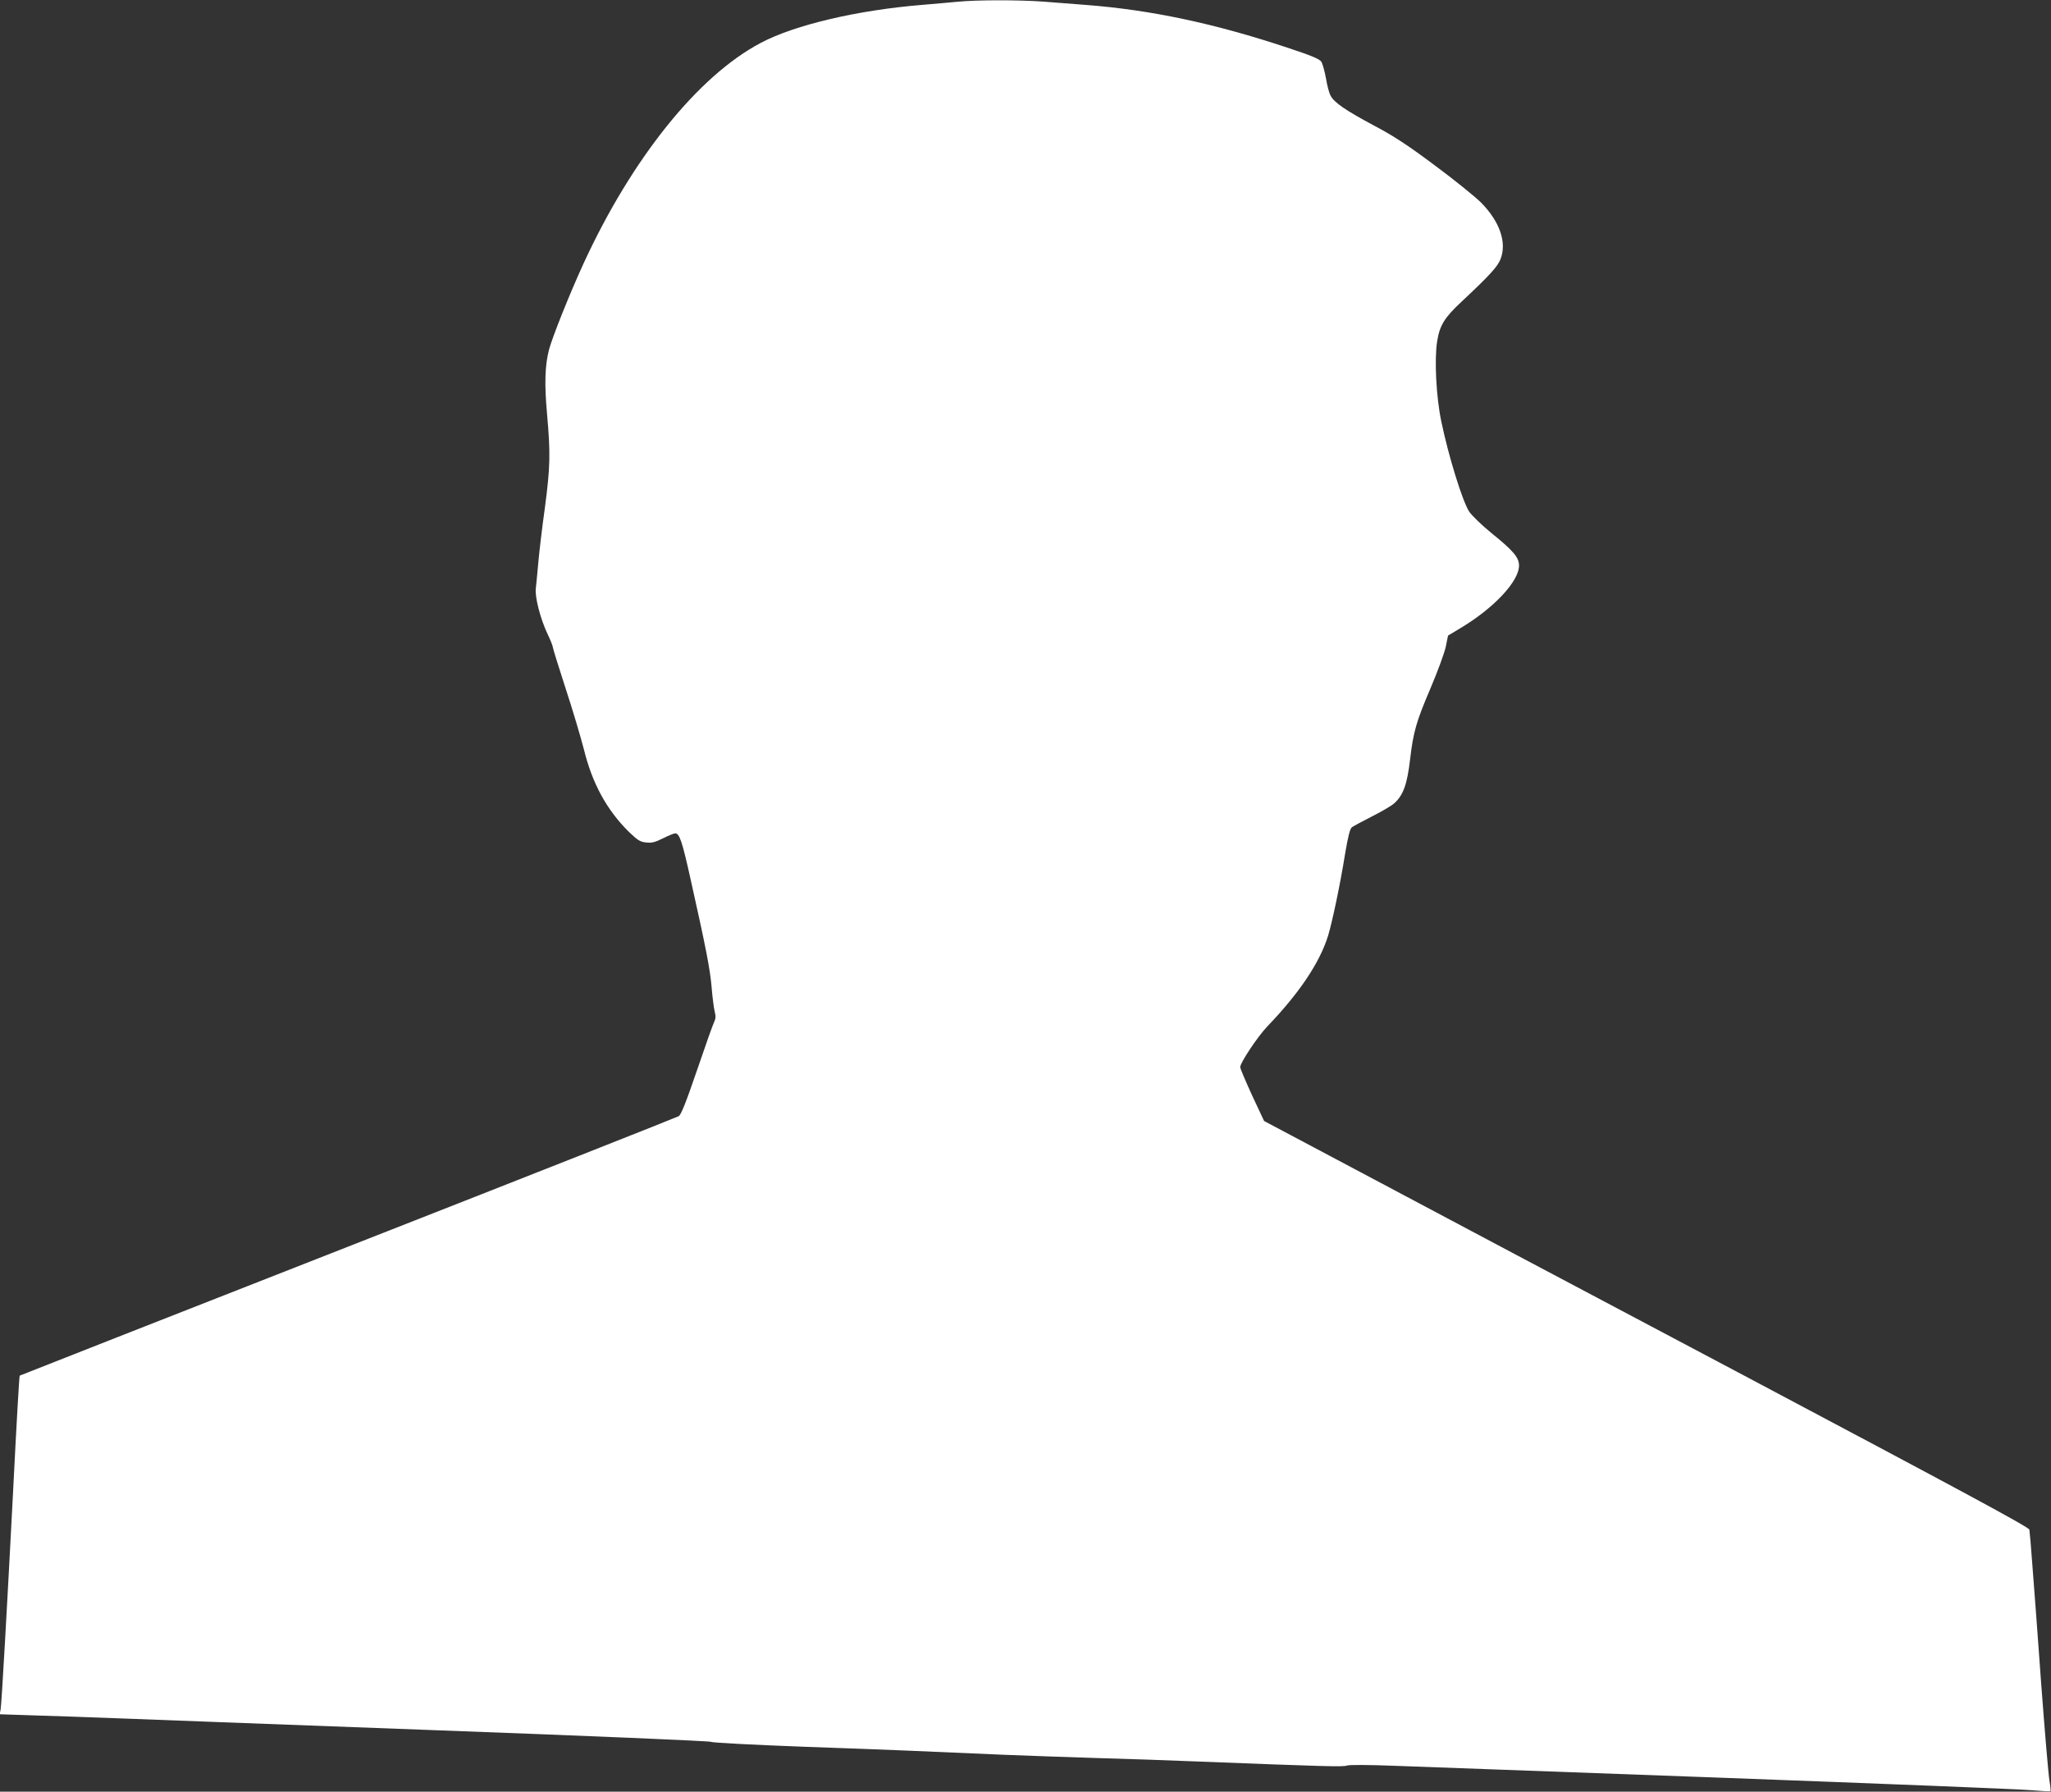
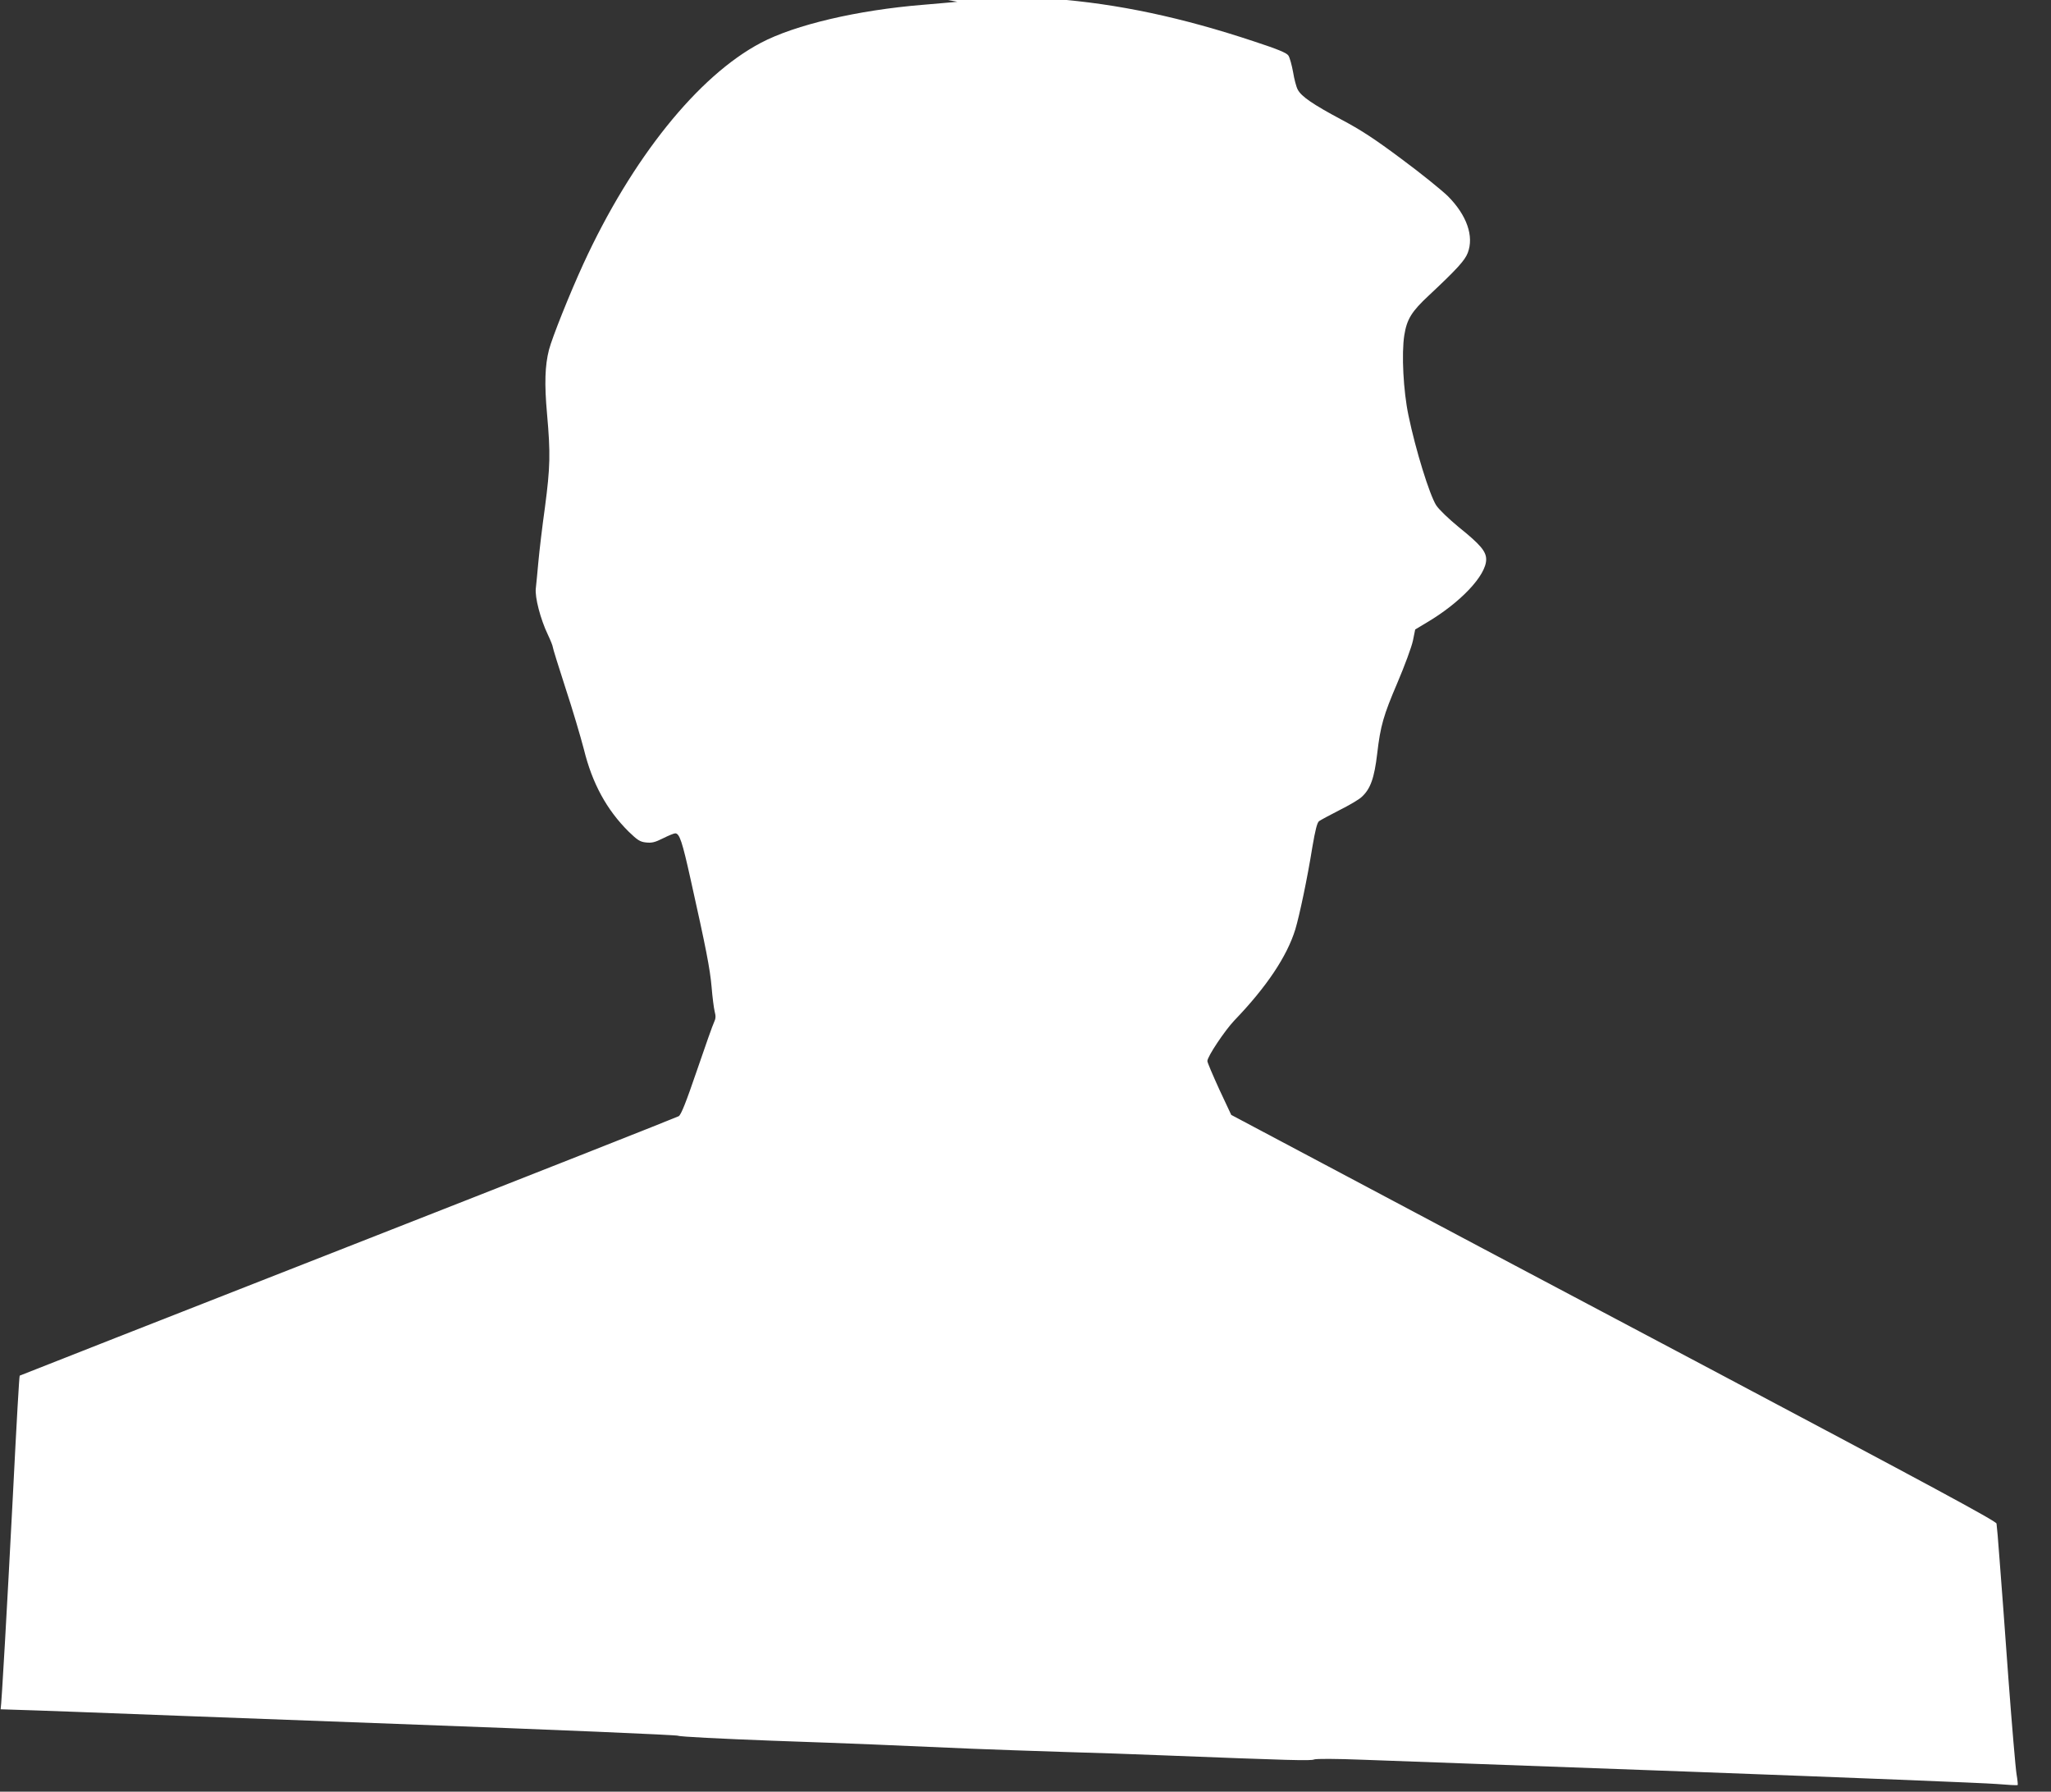
<svg xmlns="http://www.w3.org/2000/svg" version="1.0" width="1280pt" height="1118pt" viewBox="0 0 1280 1118" preserveAspectRatio="xMidYMid meet">
  <rect x="0" y="0" width="1280" height="1118" fill="#333333" stroke="none" />
  <g transform="translate(0,1118) scale(0.1,-0.1)" fill="#ffffff" stroke="none">
-     <path d="M5975 11169 c-44 -4 -141 -13 -215 -19 -408 -33 -799 -125 -1011 -237 -392 -206 -806 -722 -1108 -1379 -85 -185 -195 -460 -215 -537 -25 -98 -29 -211 -12 -400 22 -248 20 -331 -13 -582 -17 -121 -35 -274 -41 -340 -6 -66 -13 -141 -16 -166 -7 -55 29 -193 75 -289 17 -36 31 -71 31 -78 0 -7 36 -122 79 -255 44 -133 95 -306 115 -383 52 -212 142 -377 279 -513 56 -54 71 -64 109 -68 36 -4 56 1 106 26 34 17 68 31 76 31 27 0 44 -53 96 -287 97 -434 121 -558 131 -672 5 -63 14 -131 19 -152 8 -30 7 -45 -3 -66 -8 -16 -56 -151 -107 -301 -69 -202 -99 -277 -114 -287 -12 -7 -941 -374 -2066 -815 -1125 -441 -2046 -803 -2047 -804 -3 -3 -19 -278 -43 -756 -36 -695 -70 -1294 -76 -1326 l-6 -31 211 -7 c116 -3 327 -11 468 -16 142 -6 1042 -39 2000 -75 1010 -37 1750 -69 1760 -74 10 -6 270 -19 588 -31 541 -19 723 -27 1245 -50 124 -5 380 -14 570 -20 190 -5 467 -15 615 -21 816 -32 931 -35 951 -26 13 5 131 5 310 -2 159 -6 1083 -40 2054 -75 971 -36 1823 -70 1894 -76 71 -6 130 -9 133 -7 2 3 -1 33 -7 68 -6 35 -29 305 -51 599 -21 294 -46 627 -55 740 -8 113 -17 214 -19 225 -3 16 -433 247 -1787 965 -981 519 -2054 1088 -2386 1265 l-603 320 -75 160 c-40 88 -74 167 -74 176 0 28 109 191 169 254 200 208 328 399 380 568 26 87 75 318 106 512 19 111 30 153 42 163 10 7 67 38 128 69 60 30 123 67 138 82 55 50 79 118 97 271 20 172 39 238 125 439 46 108 90 227 98 266 l14 69 70 42 c212 125 373 295 373 395 0 50 -35 92 -169 200 -67 55 -125 111 -143 138 -42 67 -128 344 -173 561 -32 152 -44 385 -26 500 16 100 45 148 155 250 173 162 223 217 241 264 40 104 -6 235 -123 353 -38 37 -167 142 -289 232 -170 127 -256 183 -379 248 -174 93 -248 143 -270 186 -9 16 -22 65 -29 109 -8 44 -21 91 -29 103 -11 17 -64 39 -213 88 -454 151 -851 235 -1253 266 -74 6 -196 15 -270 21 -153 11 -416 11 -535 -1z" />
+     <path d="M5975 11169 c-44 -4 -141 -13 -215 -19 -408 -33 -799 -125 -1011 -237 -392 -206 -806 -722 -1108 -1379 -85 -185 -195 -460 -215 -537 -25 -98 -29 -211 -12 -400 22 -248 20 -331 -13 -582 -17 -121 -35 -274 -41 -340 -6 -66 -13 -141 -16 -166 -7 -55 29 -193 75 -289 17 -36 31 -71 31 -78 0 -7 36 -122 79 -255 44 -133 95 -306 115 -383 52 -212 142 -377 279 -513 56 -54 71 -64 109 -68 36 -4 56 1 106 26 34 17 68 31 76 31 27 0 44 -53 96 -287 97 -434 121 -558 131 -672 5 -63 14 -131 19 -152 8 -30 7 -45 -3 -66 -8 -16 -56 -151 -107 -301 -69 -202 -99 -277 -114 -287 -12 -7 -941 -374 -2066 -815 -1125 -441 -2046 -803 -2047 -804 -3 -3 -19 -278 -43 -756 -36 -695 -70 -1294 -76 -1326 c116 -3 327 -11 468 -16 142 -6 1042 -39 2000 -75 1010 -37 1750 -69 1760 -74 10 -6 270 -19 588 -31 541 -19 723 -27 1245 -50 124 -5 380 -14 570 -20 190 -5 467 -15 615 -21 816 -32 931 -35 951 -26 13 5 131 5 310 -2 159 -6 1083 -40 2054 -75 971 -36 1823 -70 1894 -76 71 -6 130 -9 133 -7 2 3 -1 33 -7 68 -6 35 -29 305 -51 599 -21 294 -46 627 -55 740 -8 113 -17 214 -19 225 -3 16 -433 247 -1787 965 -981 519 -2054 1088 -2386 1265 l-603 320 -75 160 c-40 88 -74 167 -74 176 0 28 109 191 169 254 200 208 328 399 380 568 26 87 75 318 106 512 19 111 30 153 42 163 10 7 67 38 128 69 60 30 123 67 138 82 55 50 79 118 97 271 20 172 39 238 125 439 46 108 90 227 98 266 l14 69 70 42 c212 125 373 295 373 395 0 50 -35 92 -169 200 -67 55 -125 111 -143 138 -42 67 -128 344 -173 561 -32 152 -44 385 -26 500 16 100 45 148 155 250 173 162 223 217 241 264 40 104 -6 235 -123 353 -38 37 -167 142 -289 232 -170 127 -256 183 -379 248 -174 93 -248 143 -270 186 -9 16 -22 65 -29 109 -8 44 -21 91 -29 103 -11 17 -64 39 -213 88 -454 151 -851 235 -1253 266 -74 6 -196 15 -270 21 -153 11 -416 11 -535 -1z" />
  </g>
</svg>